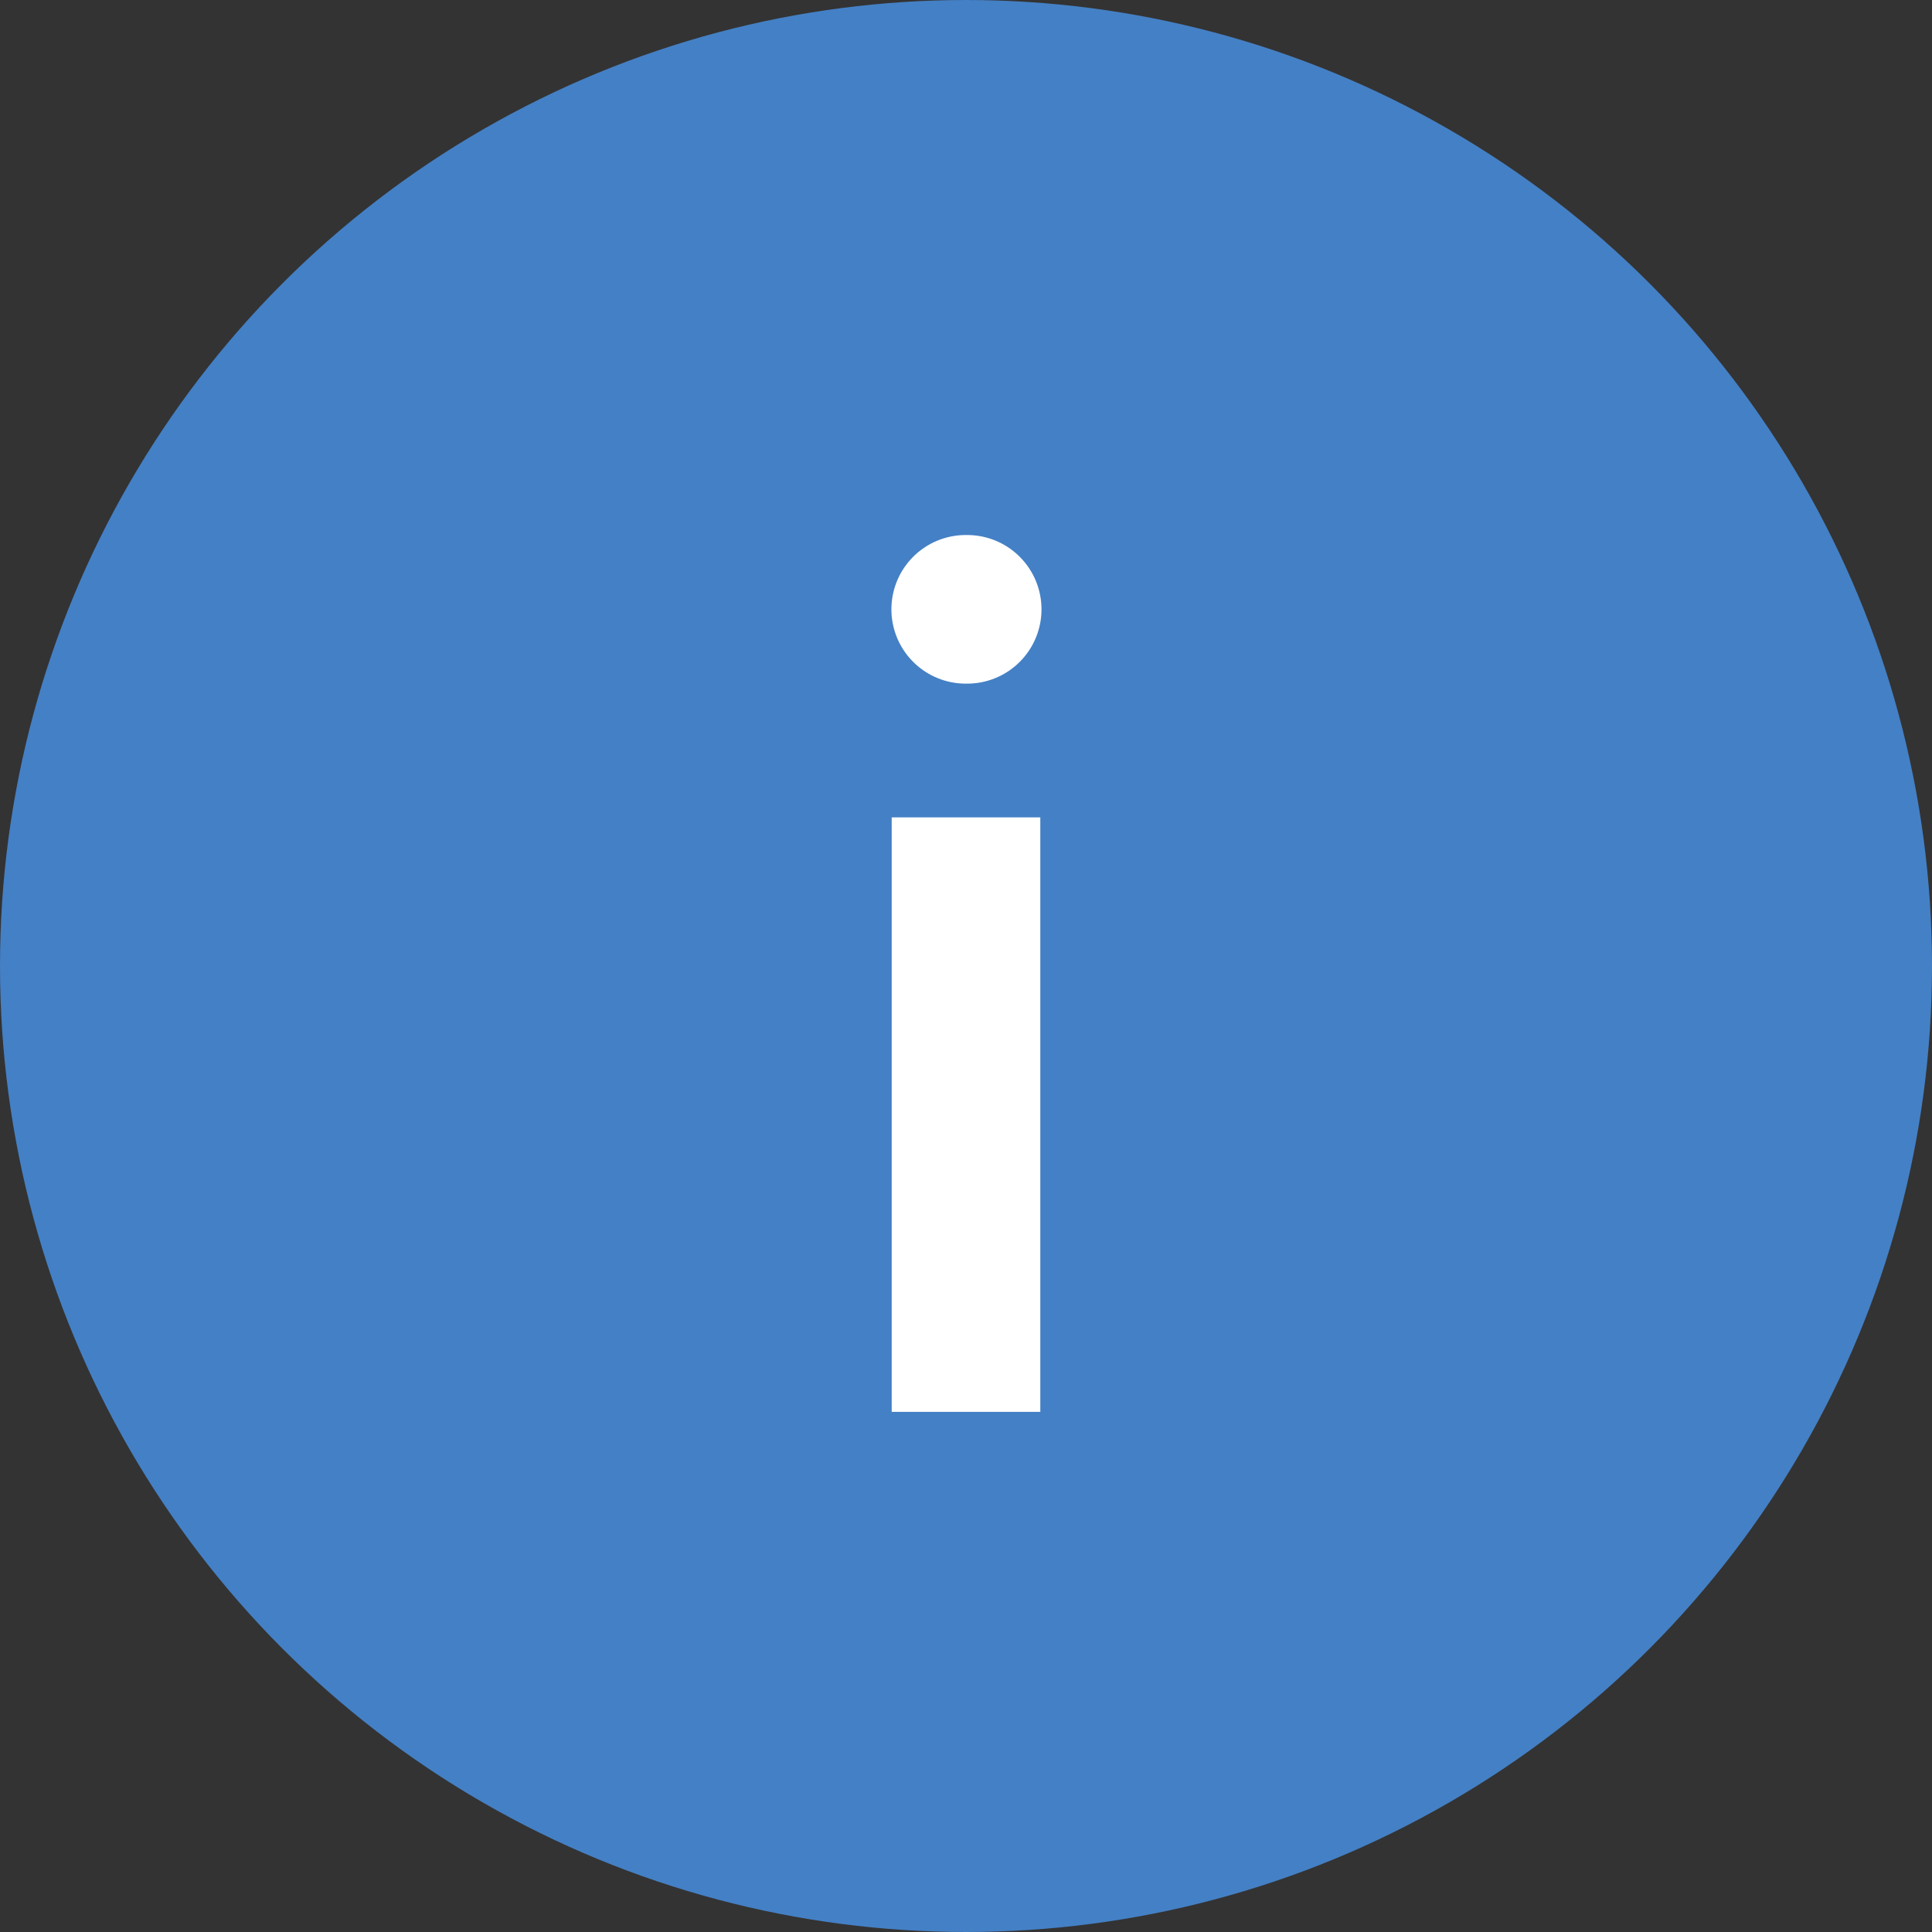
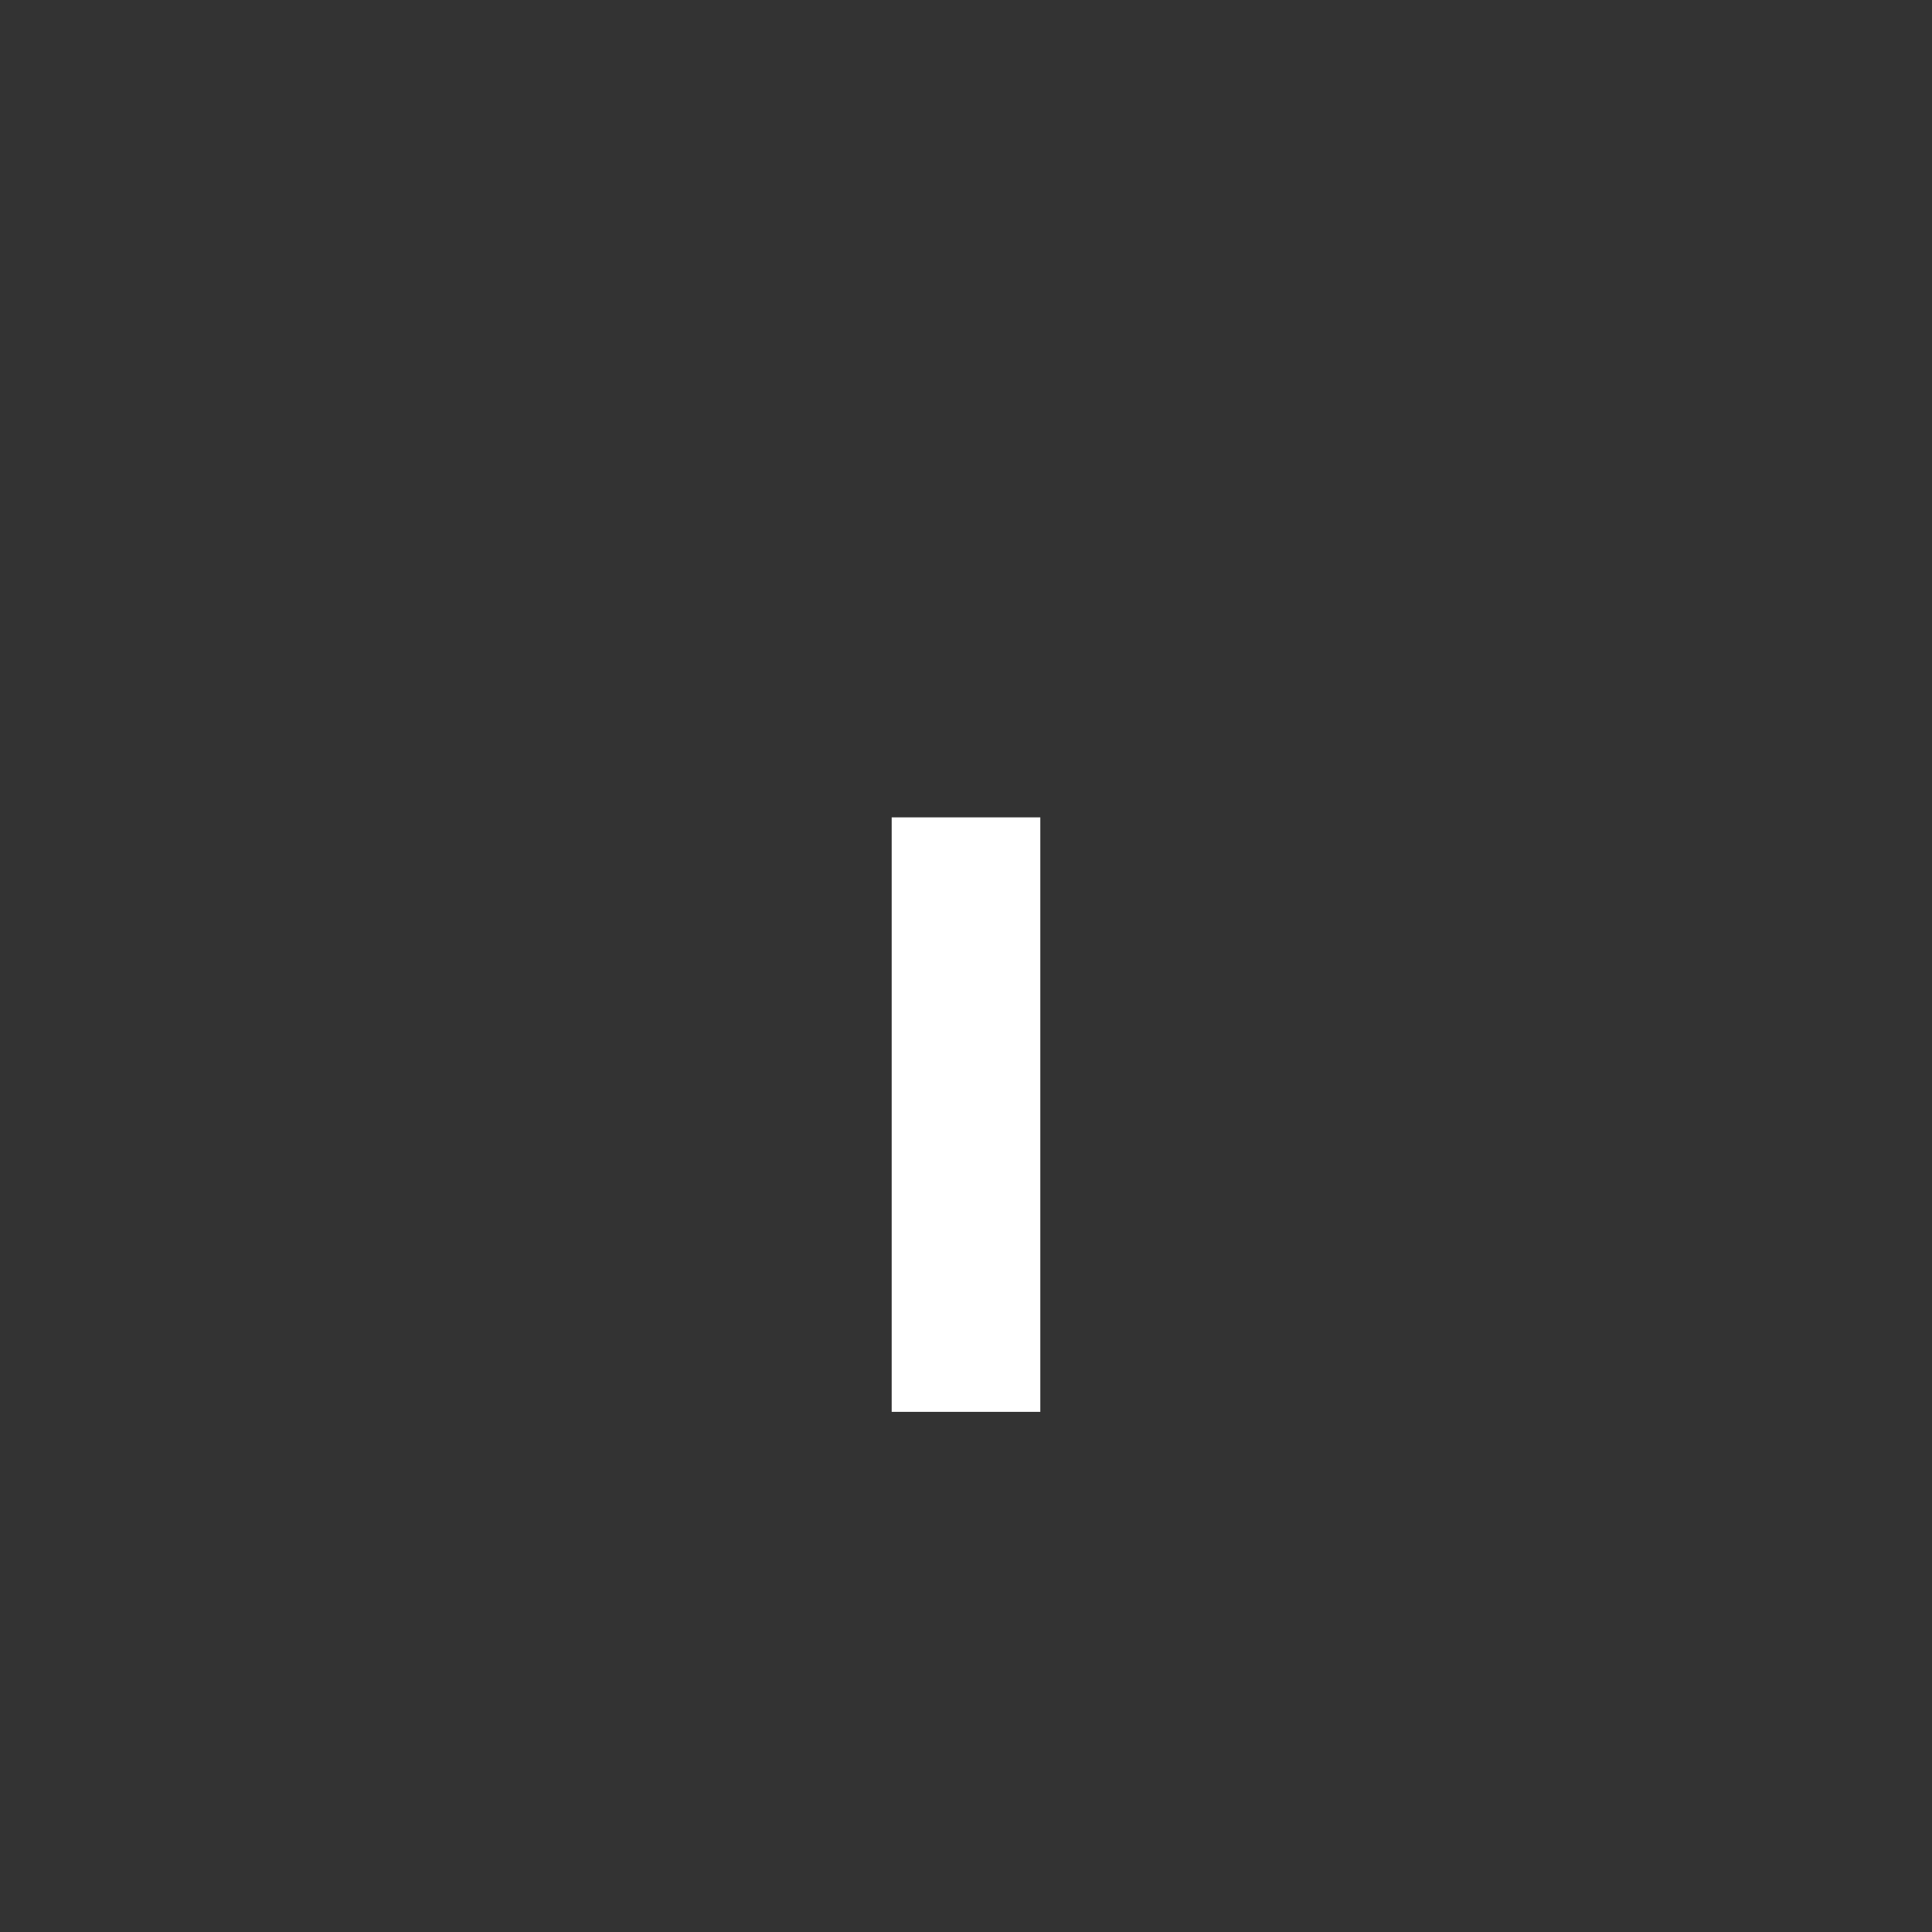
<svg xmlns="http://www.w3.org/2000/svg" width="13" height="13" viewBox="0 0 13 13">
  <rect x="0" y="0" width="13" height="13" fill="#333333" stroke="none" />
  <g id="Component_3_79" data-name="Component 3 – 79" transform="translate(0.5 0.5)">
    <g id="info" transform="translate(-2 -2)">
-       <circle id="Ellipse_4" data-name="Ellipse 4" cx="6" cy="6" r="6" transform="translate(2 2)" fill="#4480c5" stroke="#4480c5" stroke-linejoin="round" stroke-width="1" />
      <path id="Path_8211" data-name="Path 8211" d="M12,16V12" transform="translate(-4 -5)" fill="#fff" stroke="#fff" stroke-linejoin="round" stroke-width="1" />
-       <path id="Path_8212" data-name="Path 8212" d="M12,8h.01" transform="translate(-4.002 -2.4)" fill="#fff" stroke="#fff" stroke-linecap="round" stroke-linejoin="round" stroke-width="1" />
    </g>
  </g>
</svg>